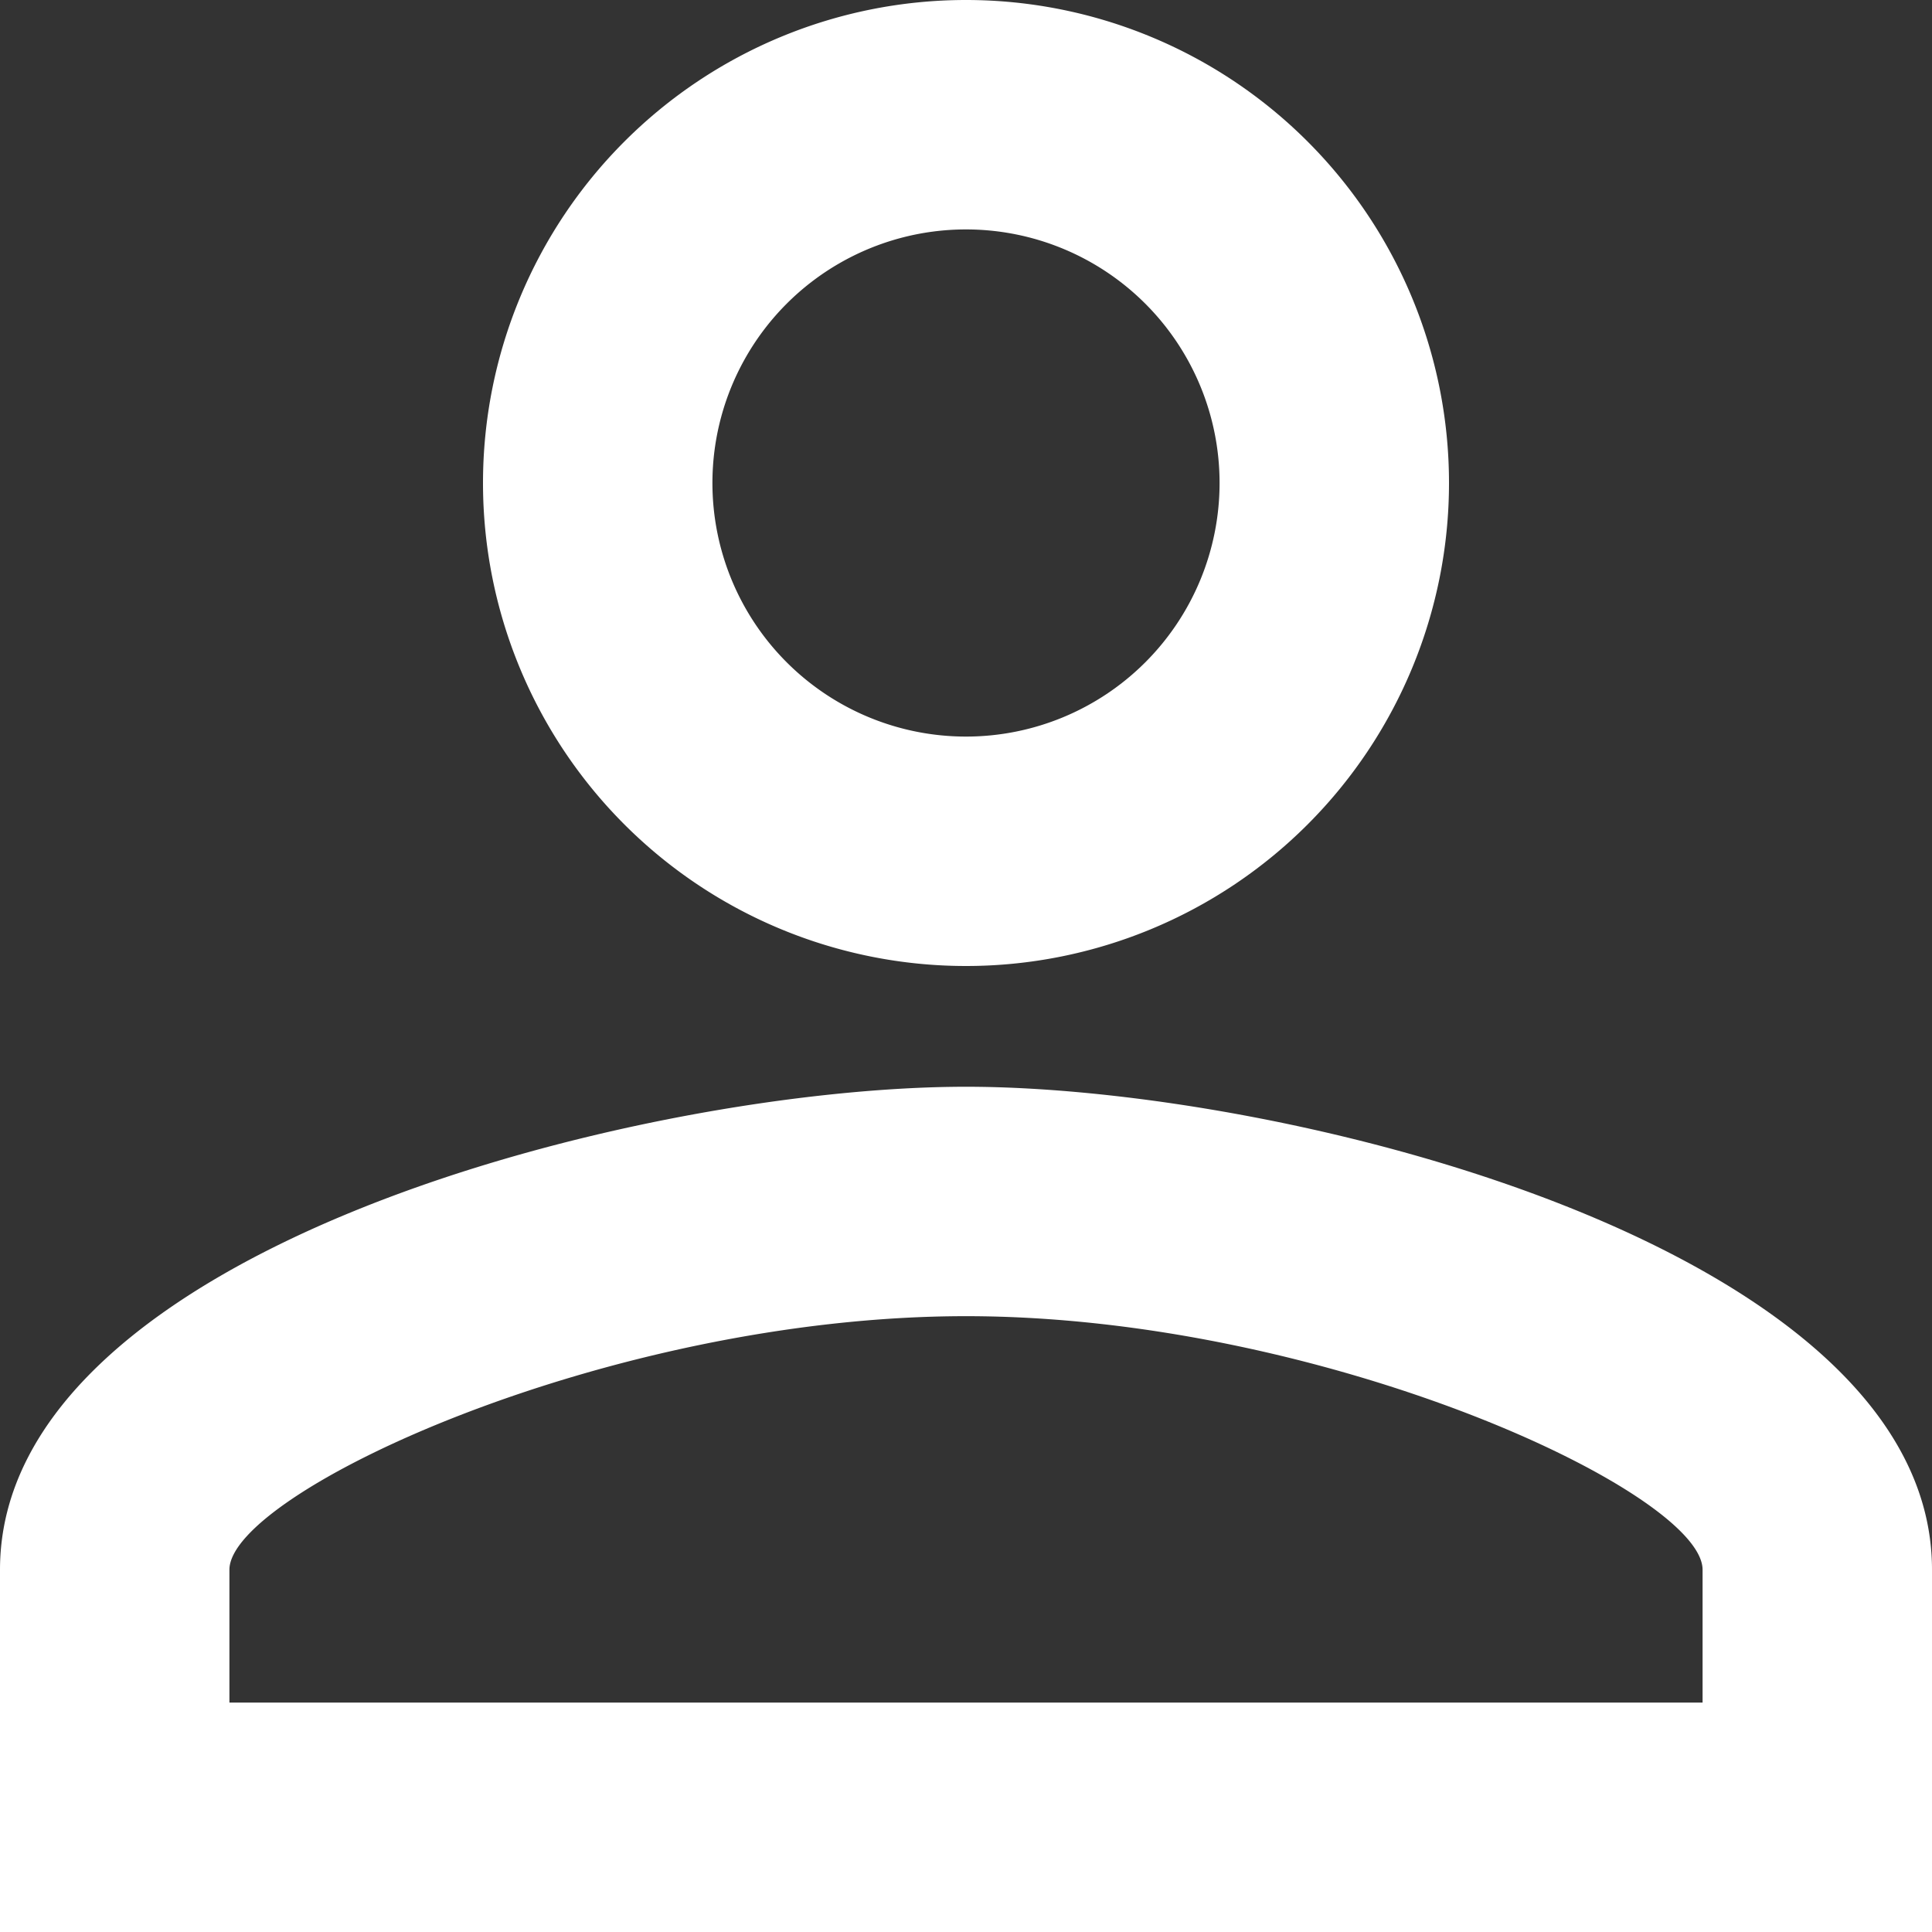
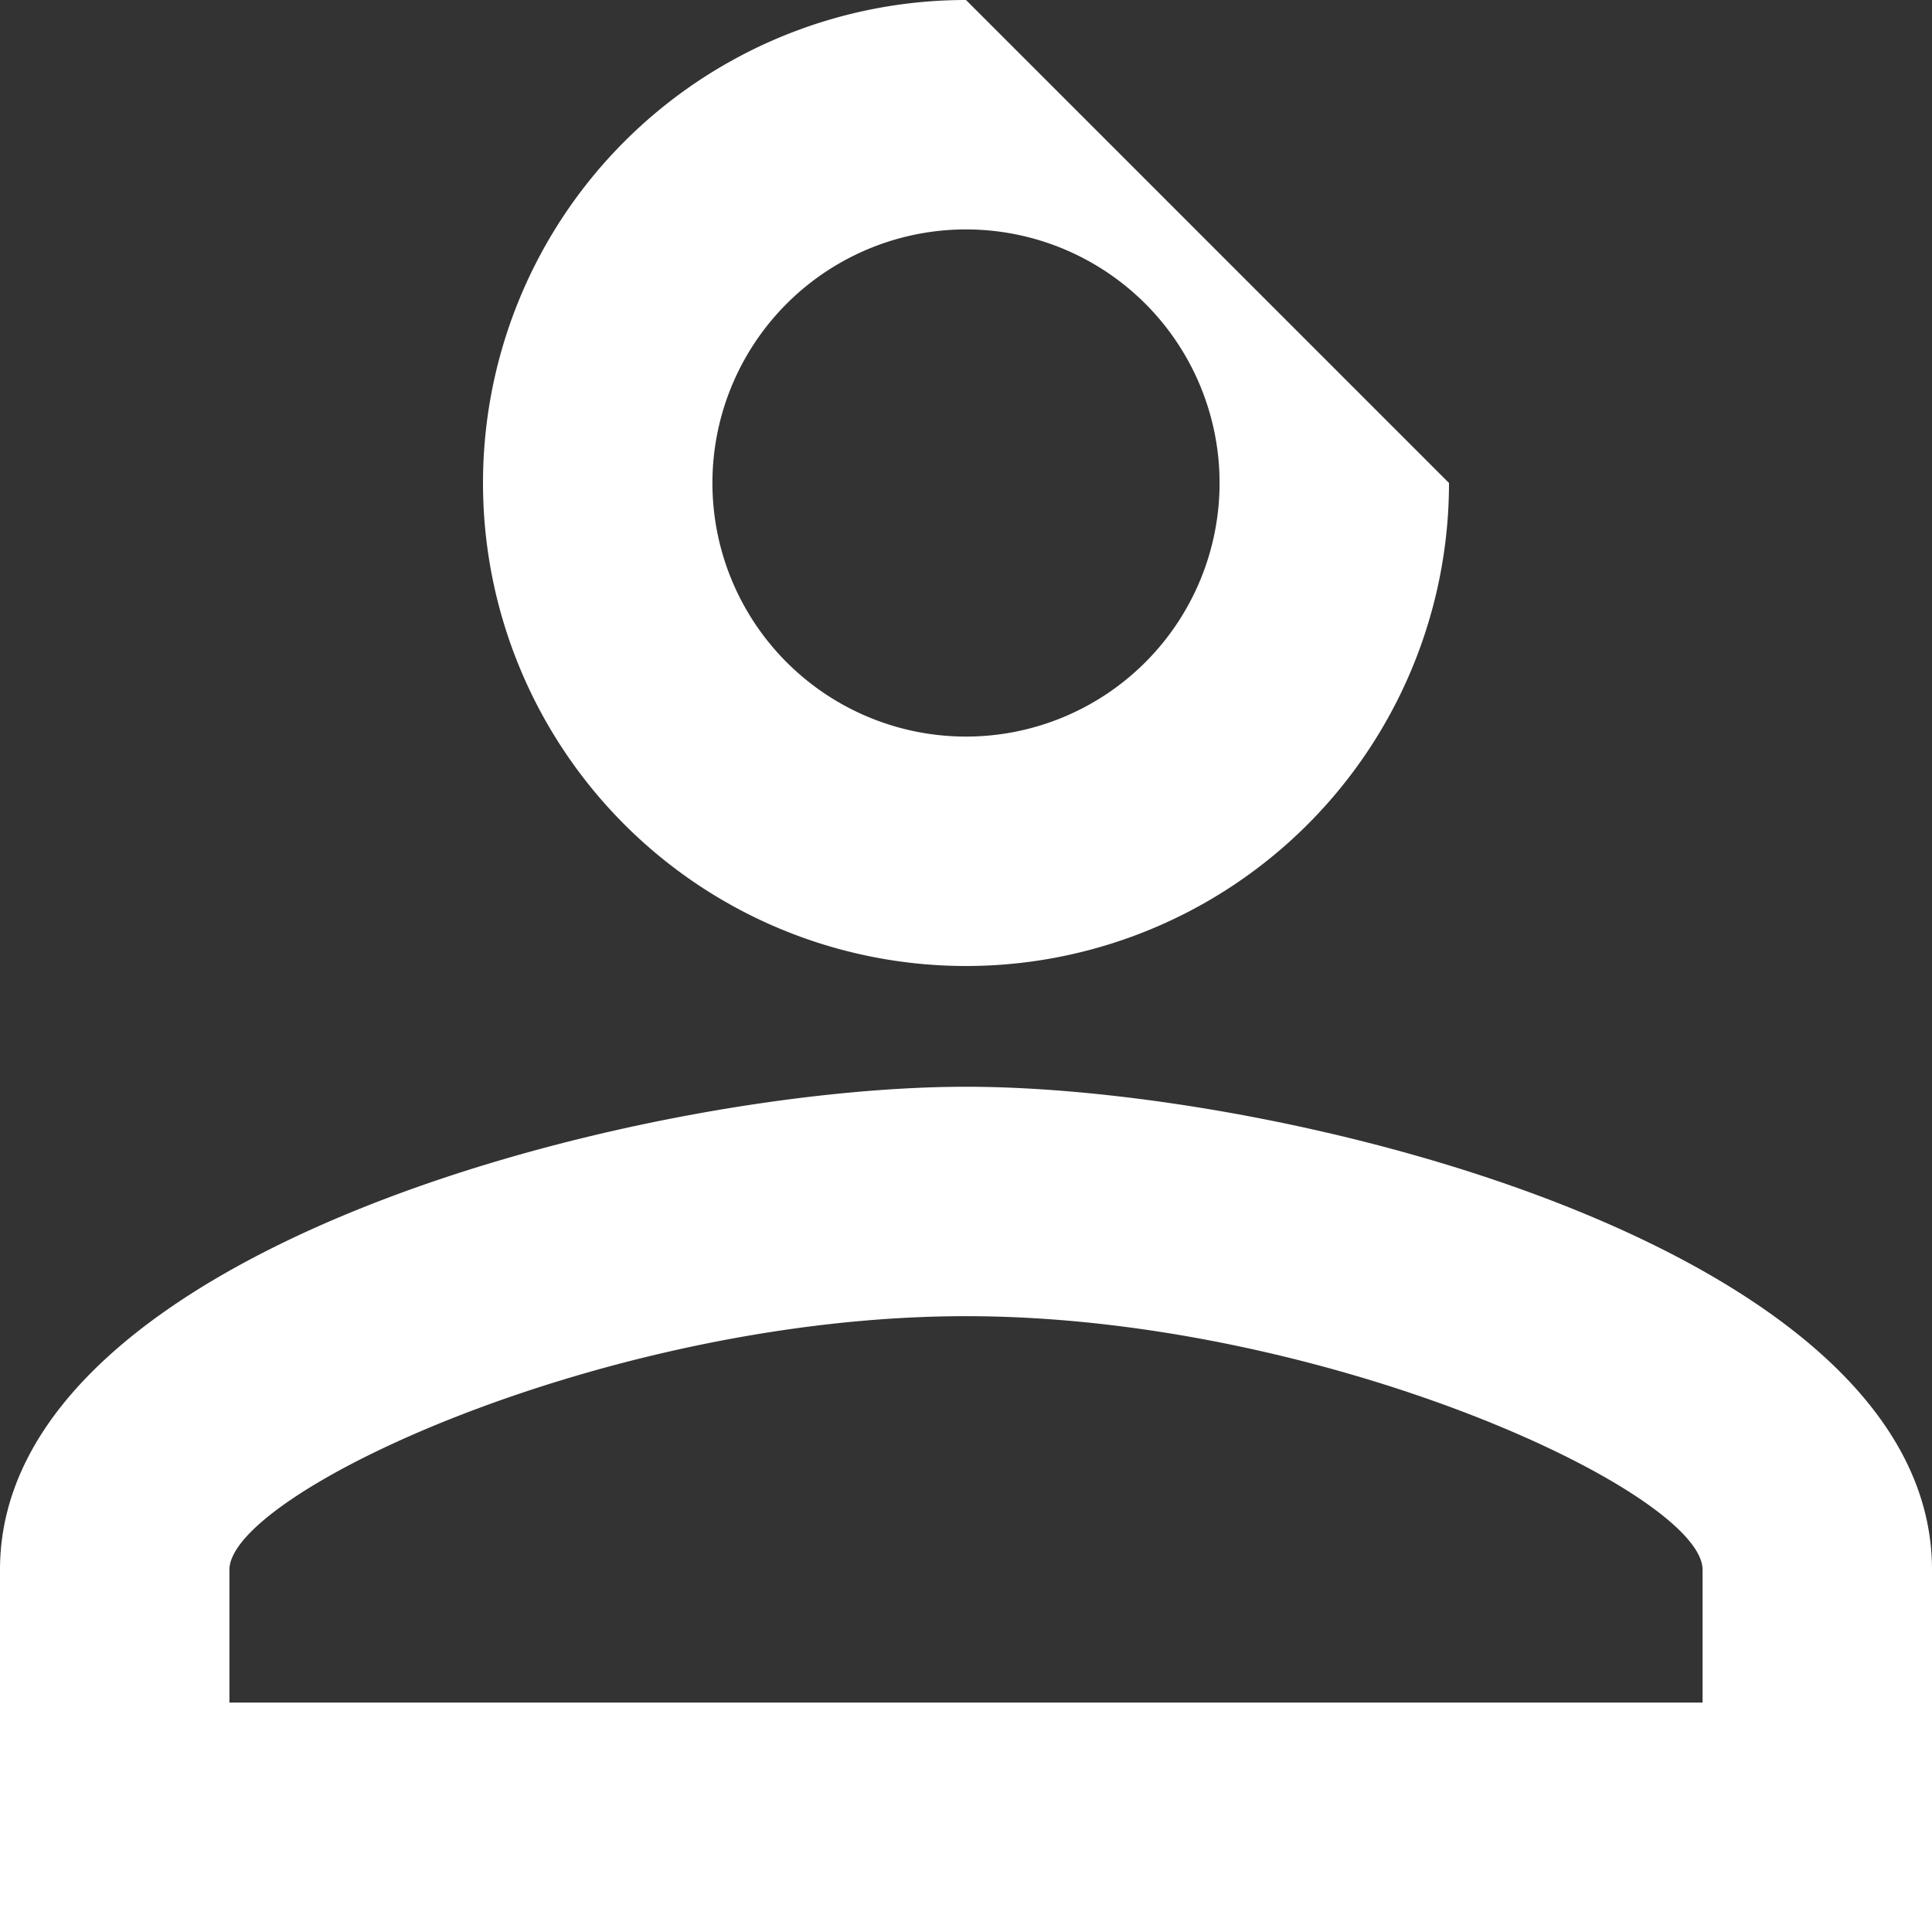
<svg xmlns="http://www.w3.org/2000/svg" width="16" height="16" viewBox="0 0 16 16">
  <rect x="0" y="0" width="16" height="16" fill="#333333" stroke="none" />
  <defs>
    <style>
      .cls-1 {
        fill: #fff;
        fill-rule: evenodd;
      }
    </style>
  </defs>
-   <path class="cls-1" d="M1126,31.9a2.1,2.1,0,1,1-2.1,2.1,2.1,2.1,0,0,1,2.1-2.1m0,9c2.97,0,6.1,1.46,6.1,2.1v1.1h-12.2V43c0-.64,3.13-2.1,6.1-2.1m0-10.9a4,4,0,1,0,4,4A4,4,0,0,0,1126,30Zm0,9c-2.67,0-8,1.34-8,4v3h16V43C1134,40.339,1128.67,39,1126,39Z" transform="translate(-1118 -30)" />
+   <path class="cls-1" d="M1126,31.9a2.1,2.1,0,1,1-2.1,2.1,2.1,2.1,0,0,1,2.1-2.1m0,9c2.97,0,6.1,1.46,6.1,2.1v1.1h-12.2V43c0-.64,3.13-2.1,6.1-2.1m0-10.9a4,4,0,1,0,4,4Zm0,9c-2.67,0-8,1.34-8,4v3h16V43C1134,40.339,1128.67,39,1126,39Z" transform="translate(-1118 -30)" />
</svg>